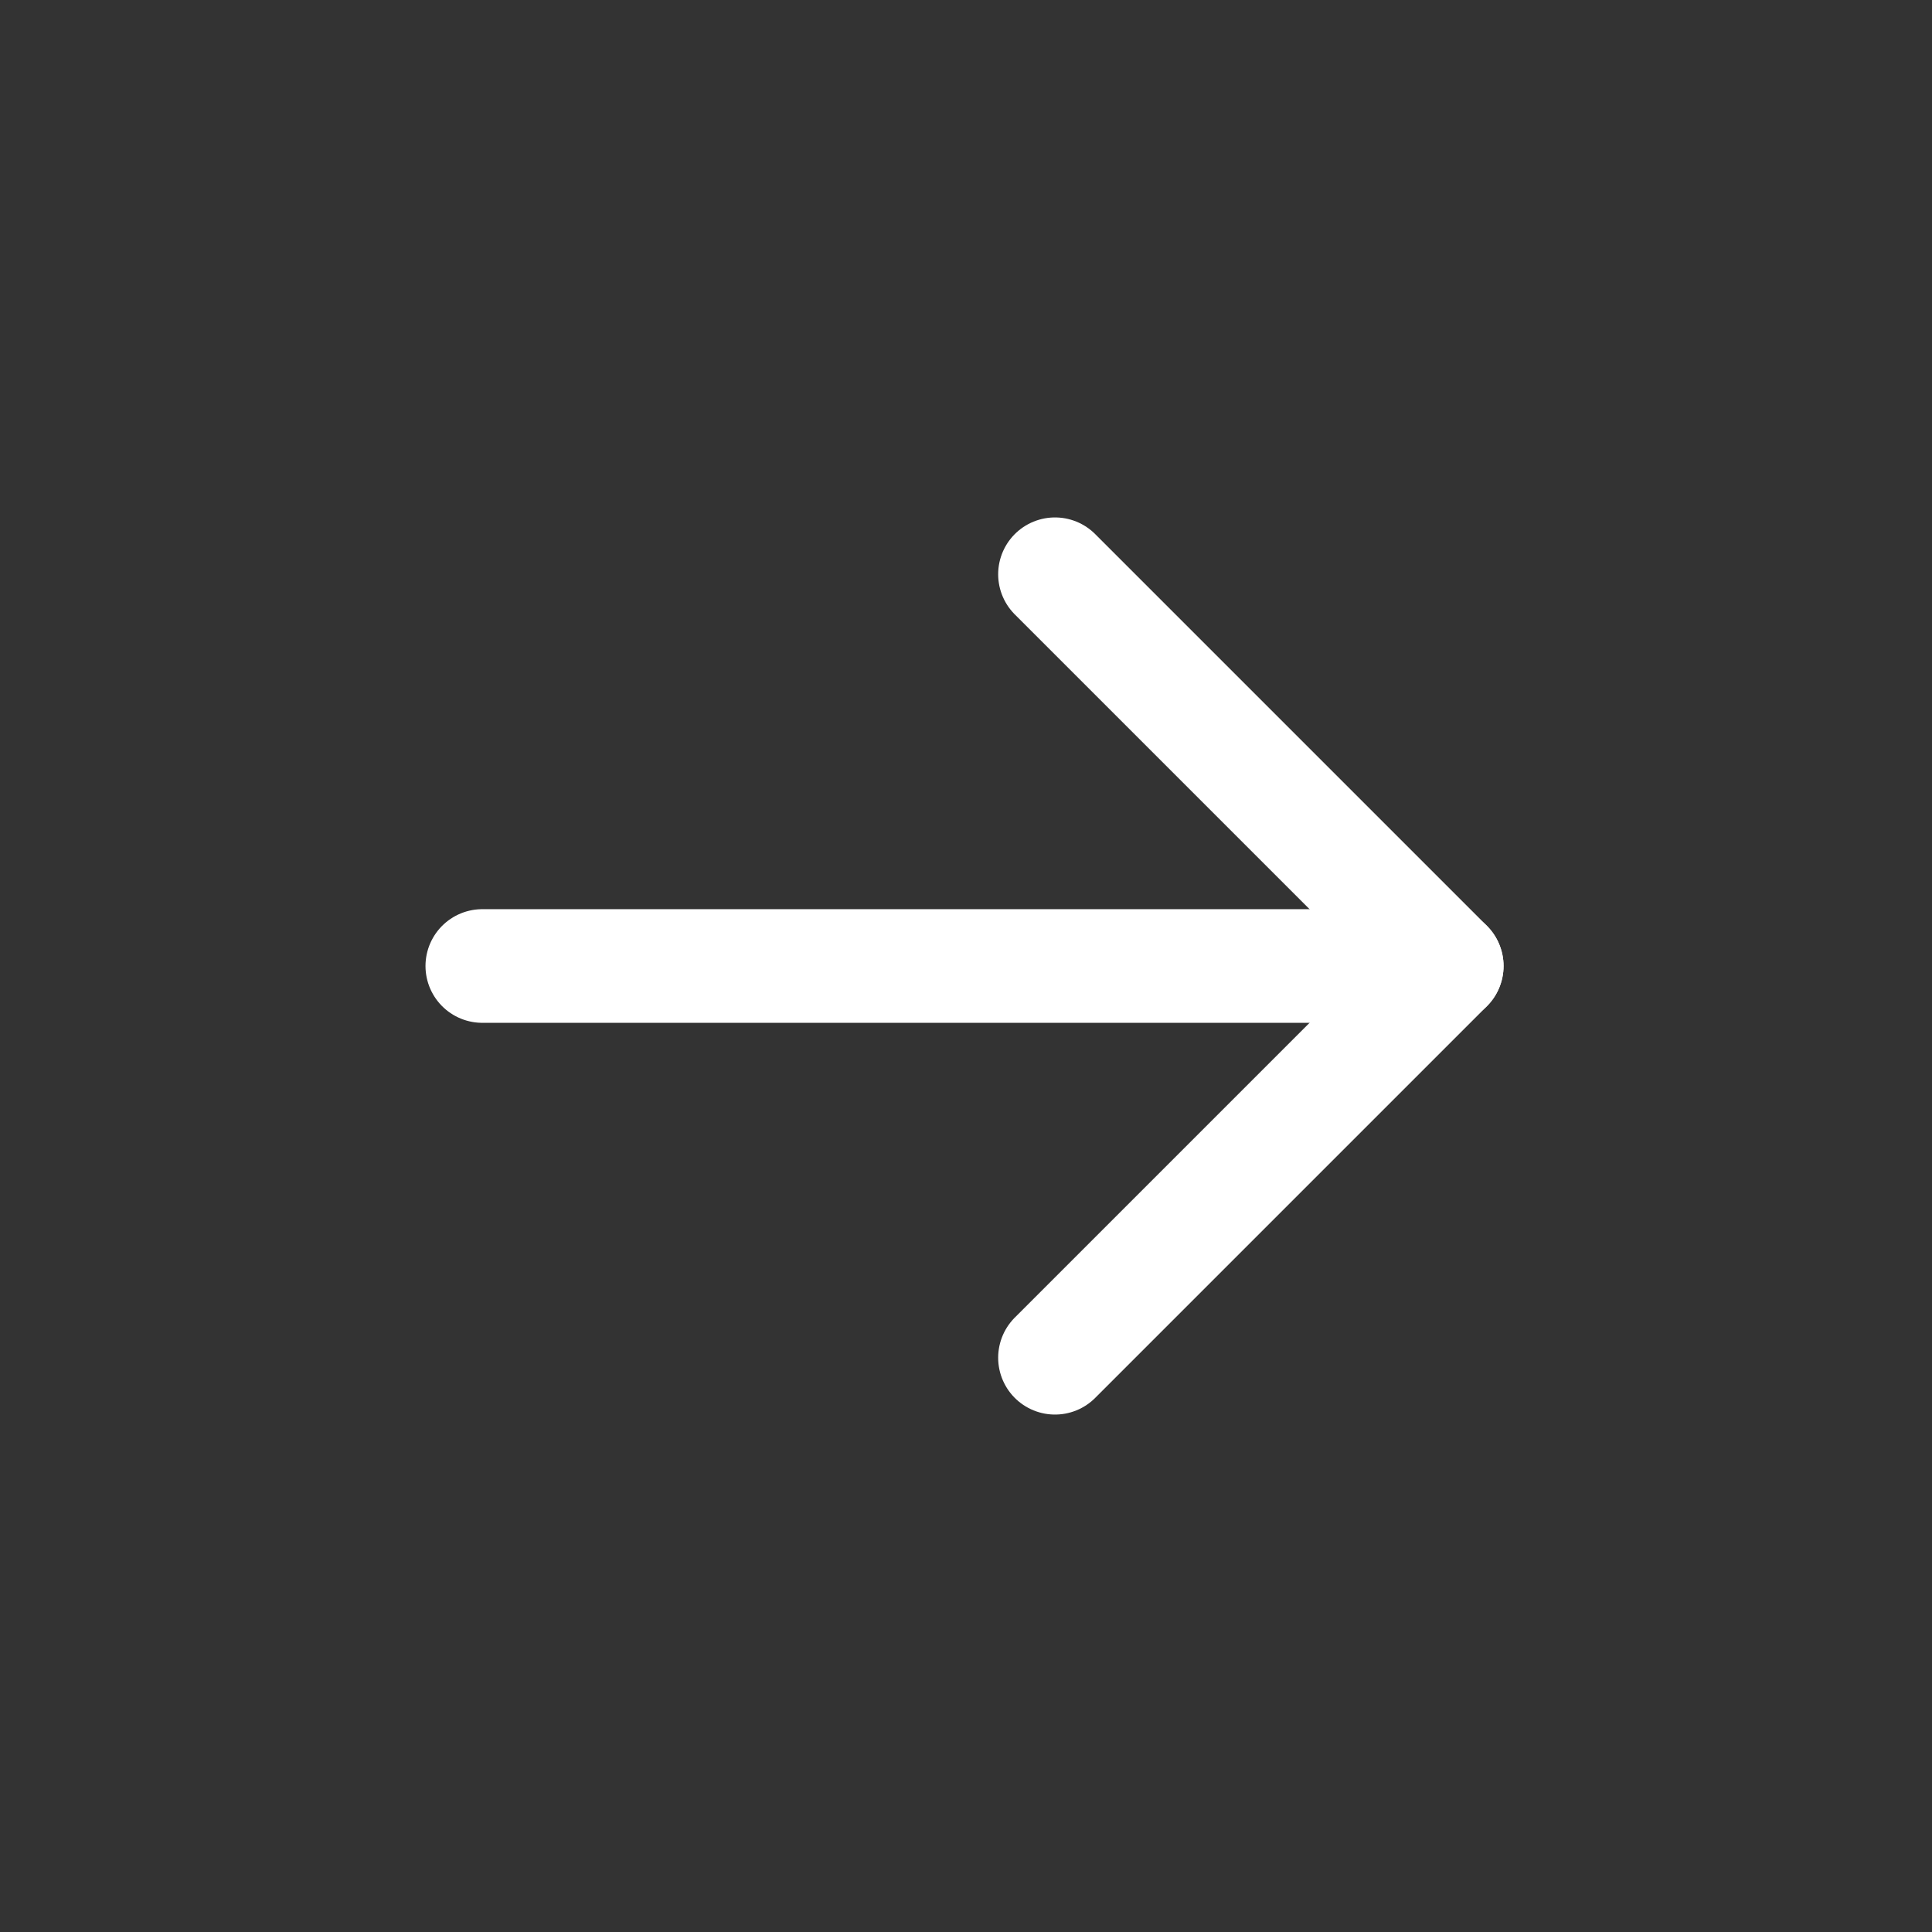
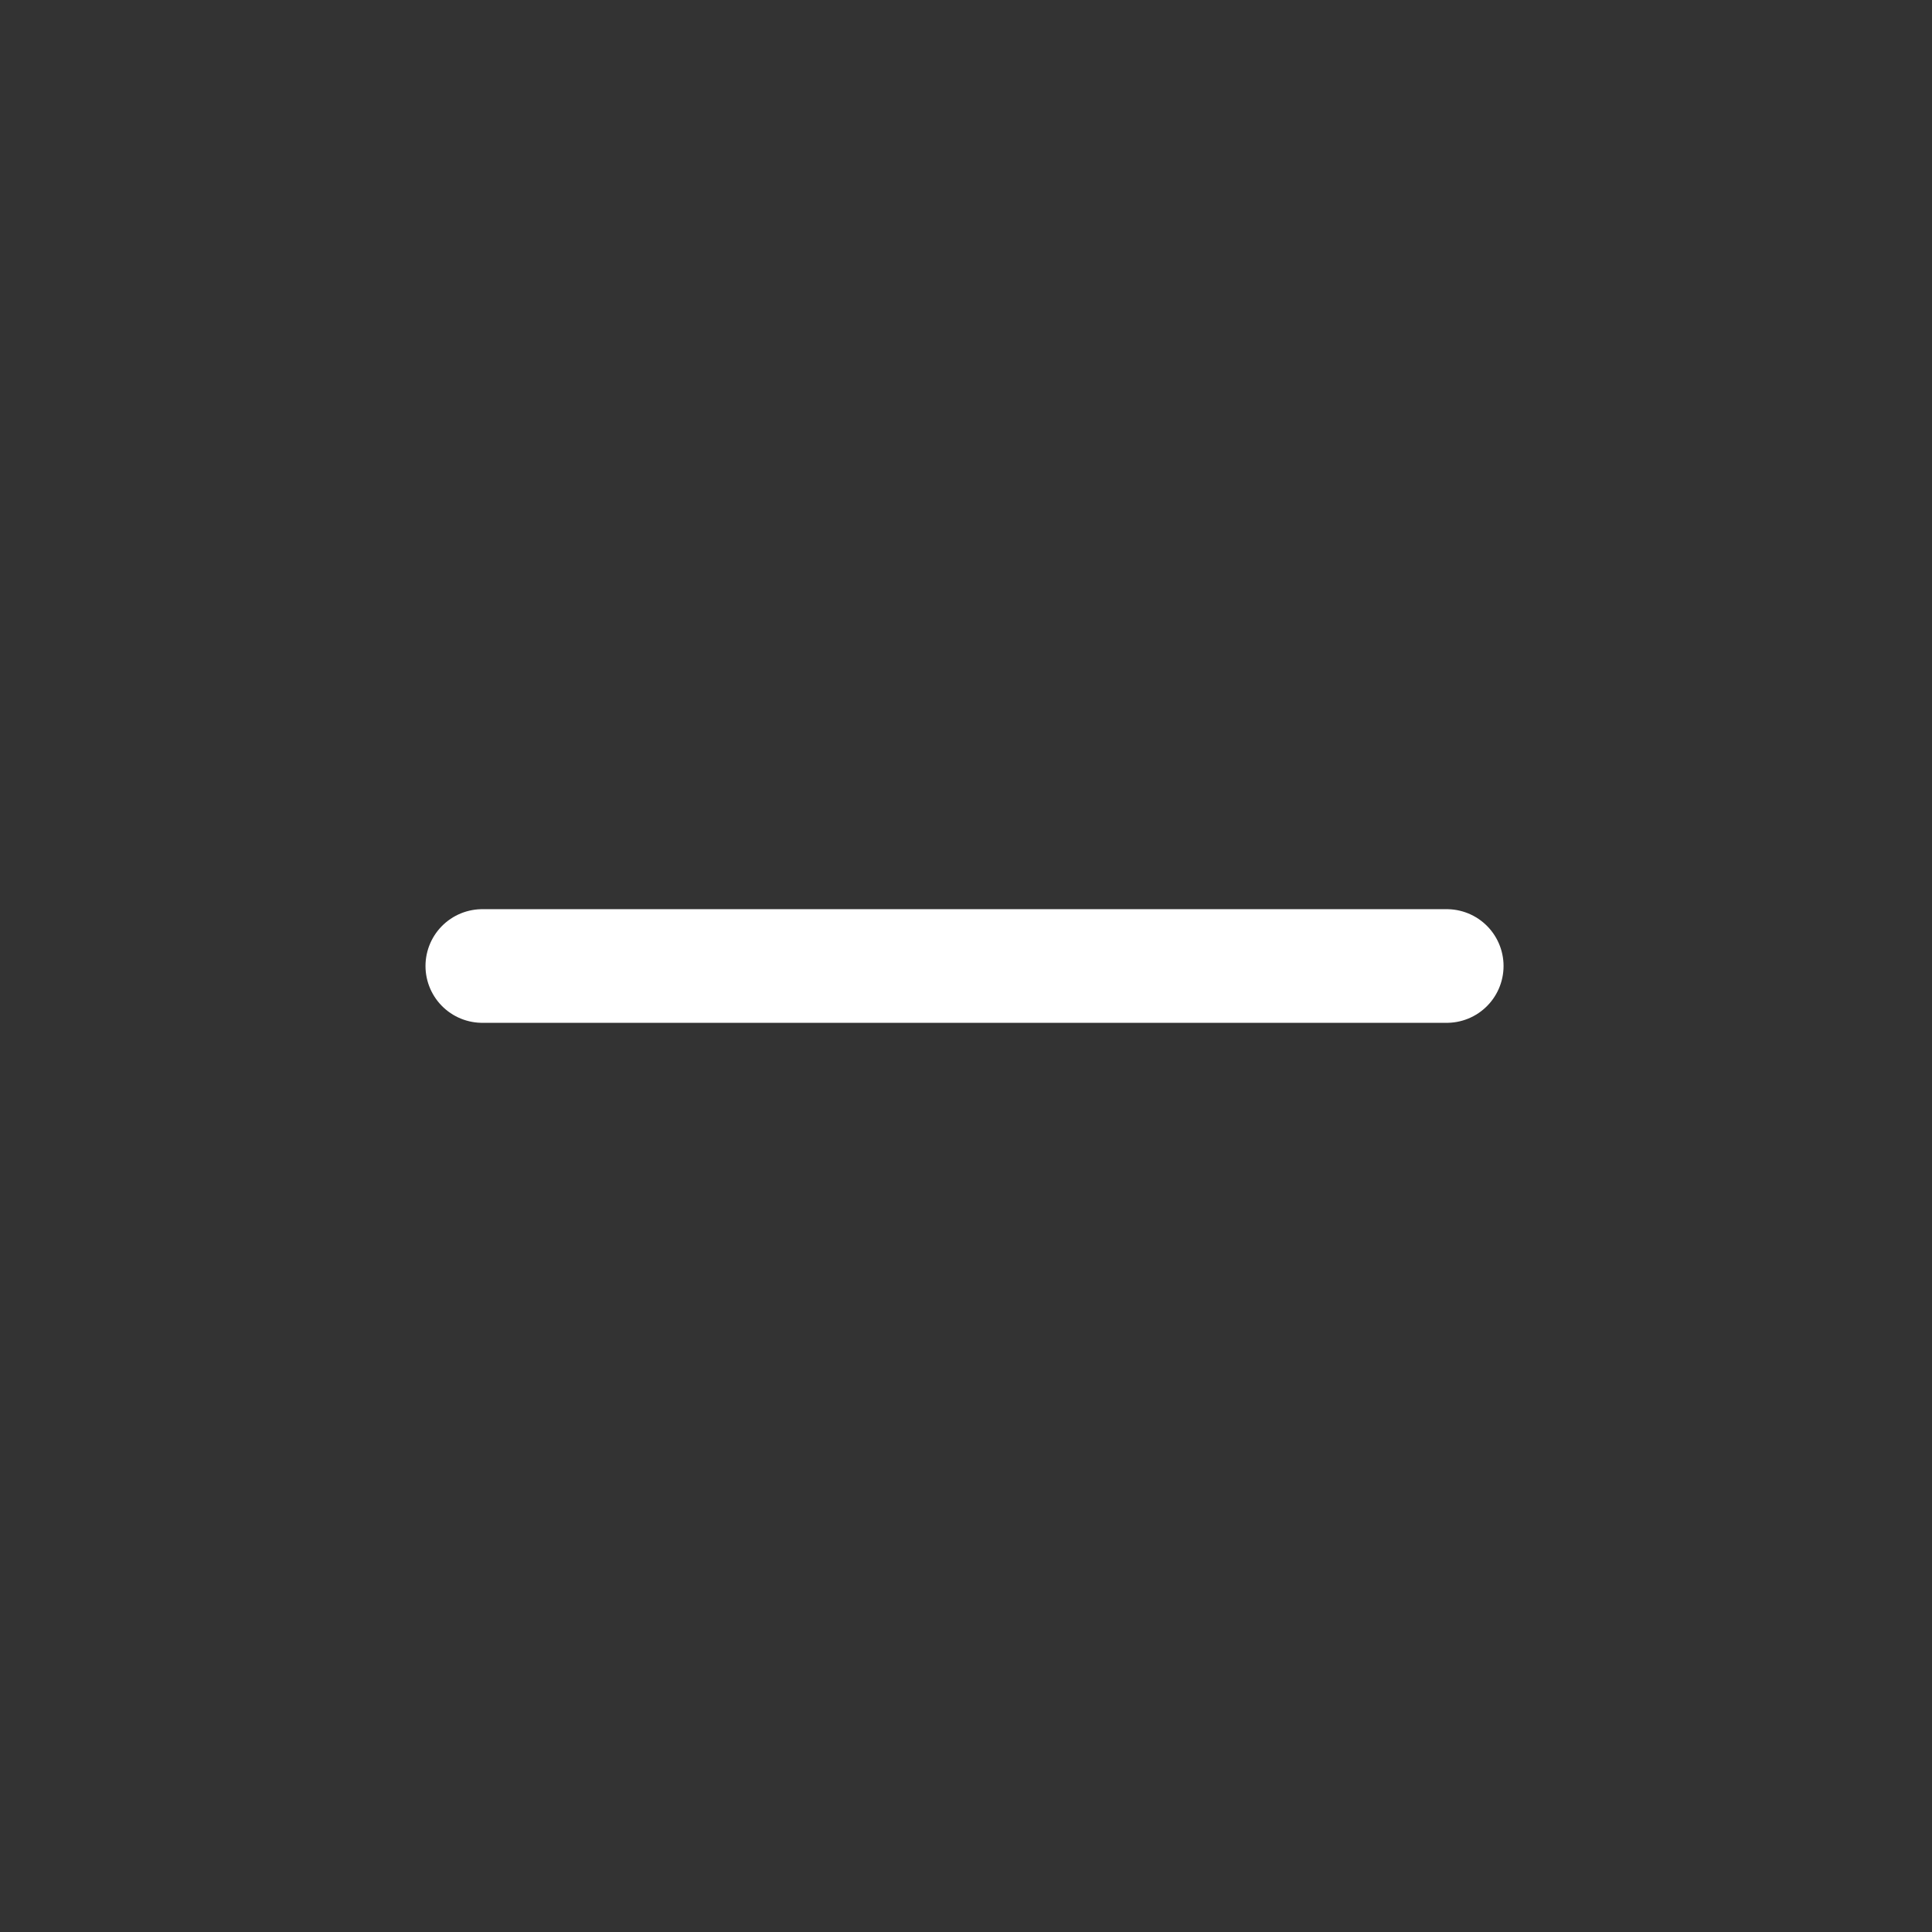
<svg xmlns="http://www.w3.org/2000/svg" width="17" height="17" viewBox="0 0 17 17" fill="none">
  <rect x="0" y="0" width="17" height="17" fill="#333333" stroke="none" />
  <path d="M4.244 8.5H12.73" stroke="white" stroke-linecap="round" stroke-linejoin="round" />
-   <path d="M9.283 5.053L12.73 8.5L9.283 11.947" stroke="white" stroke-linecap="round" stroke-linejoin="round" />
</svg>